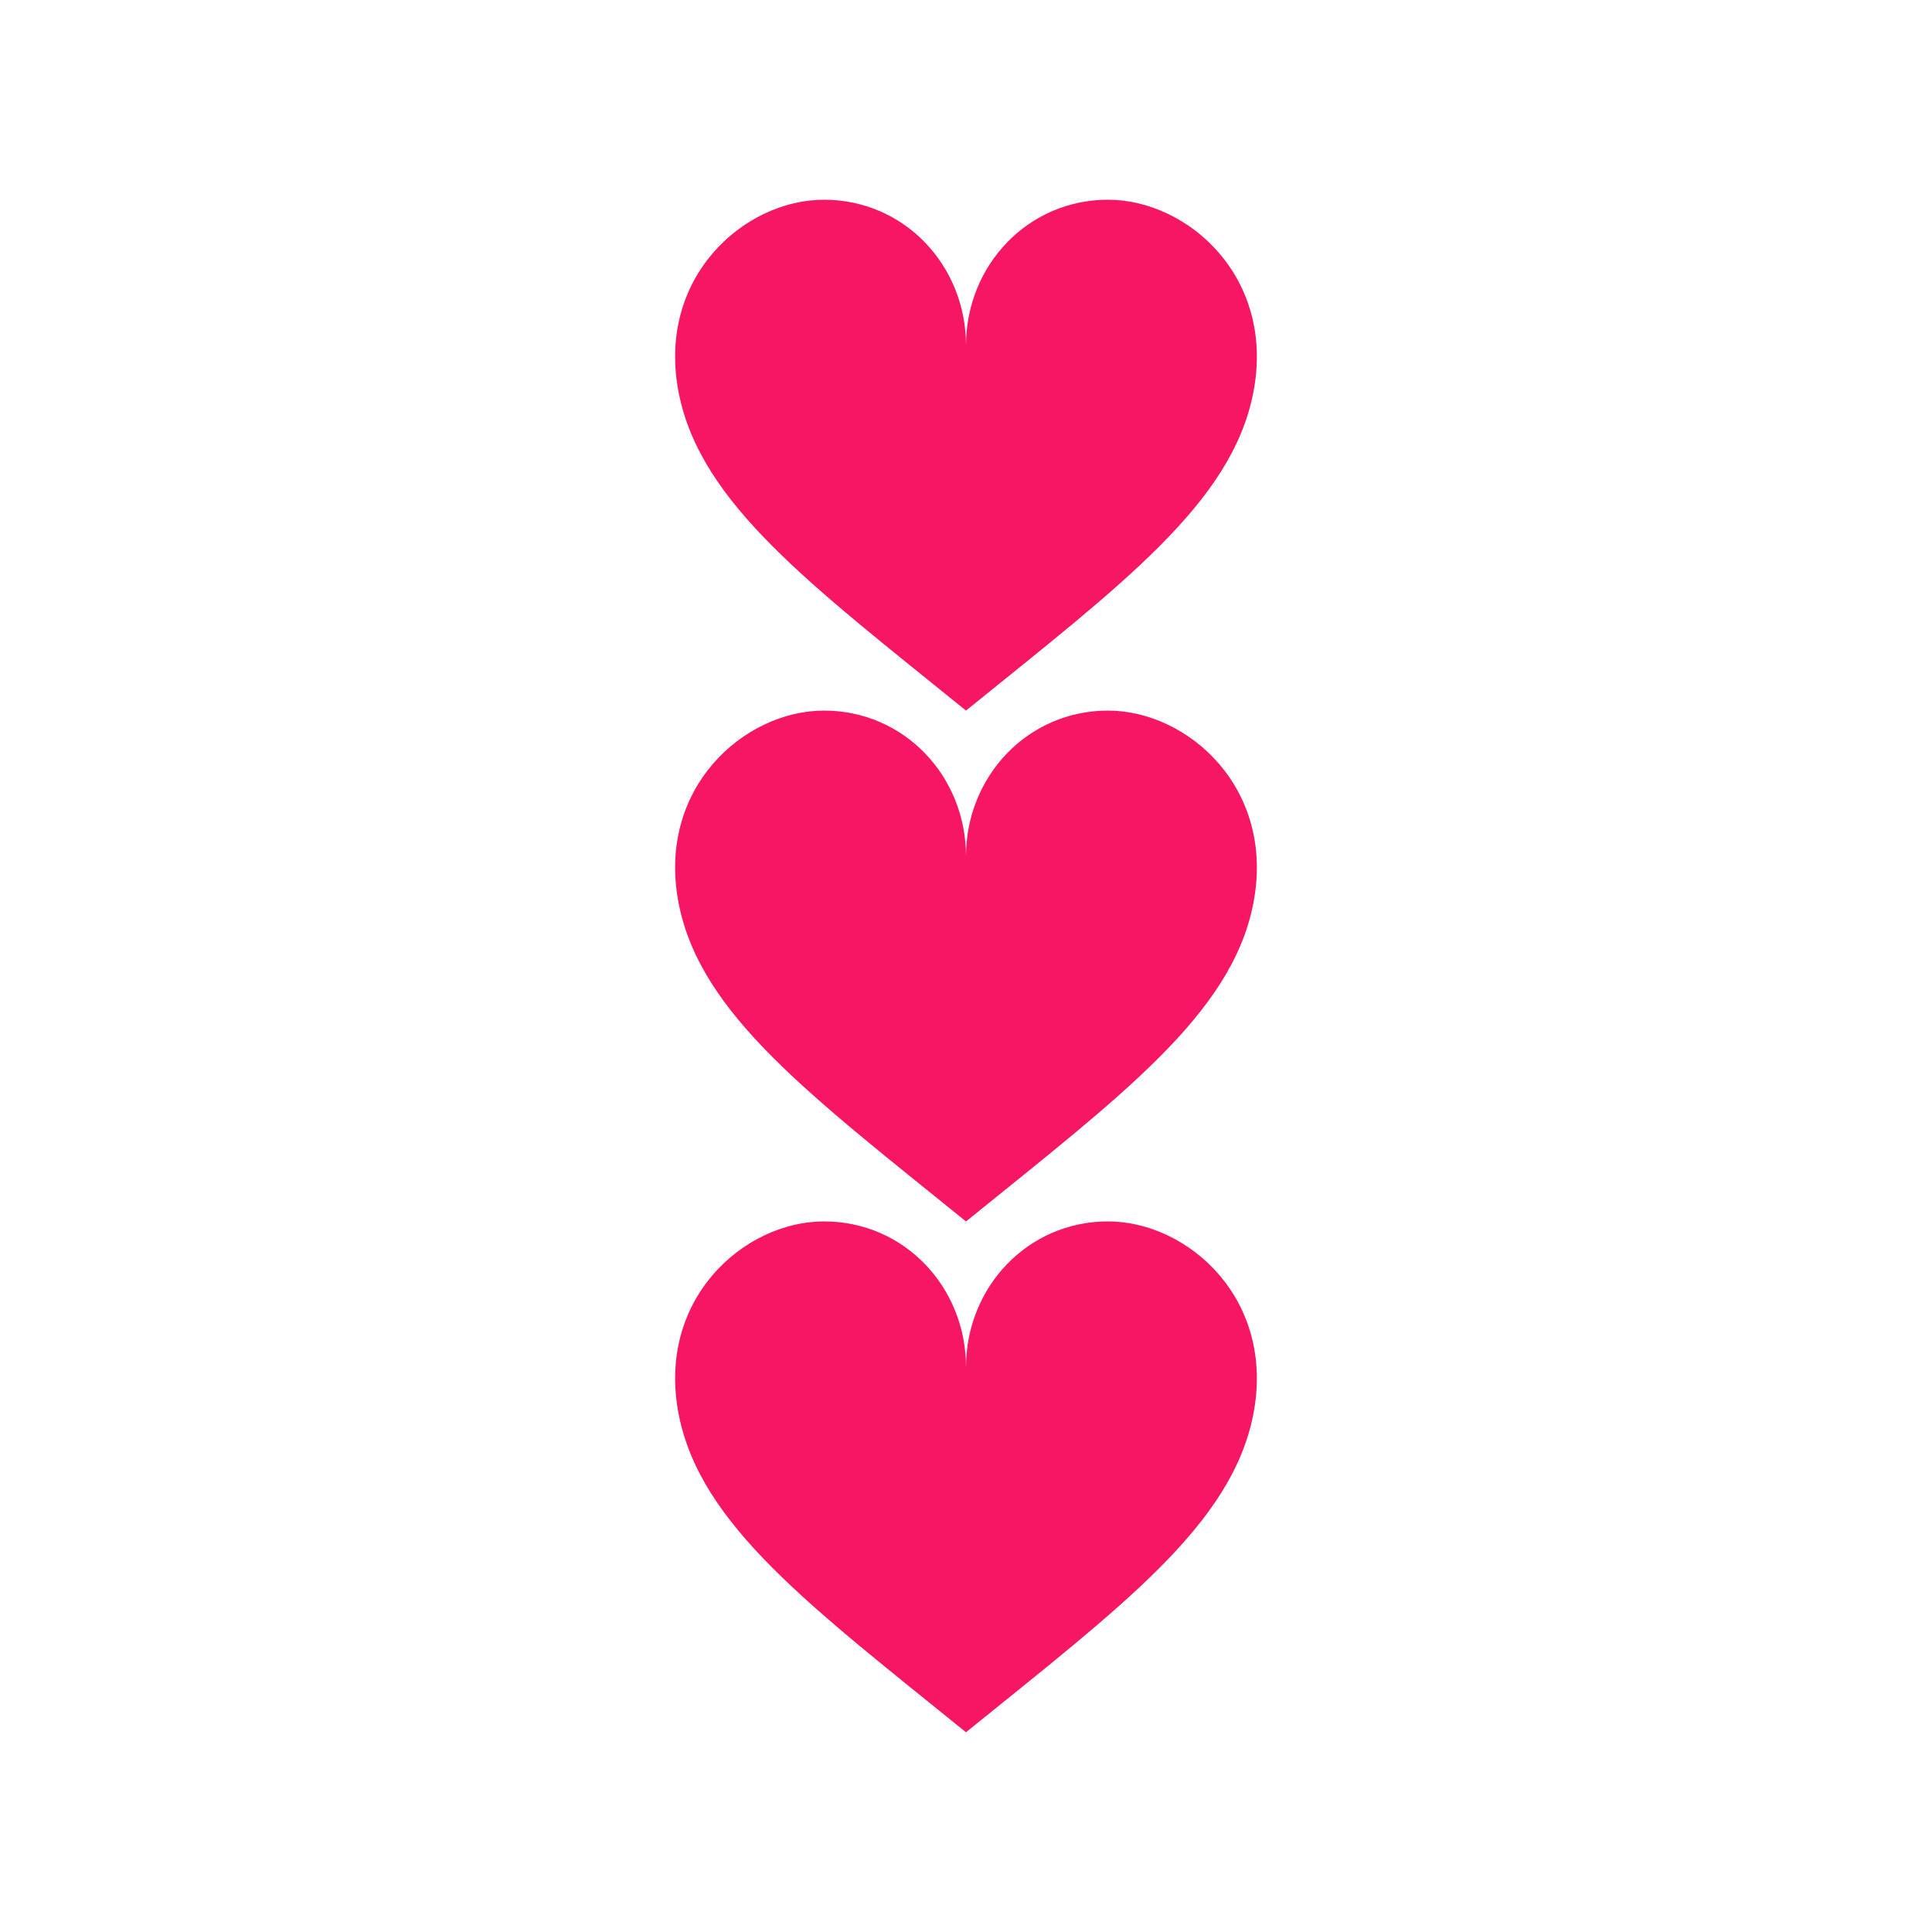
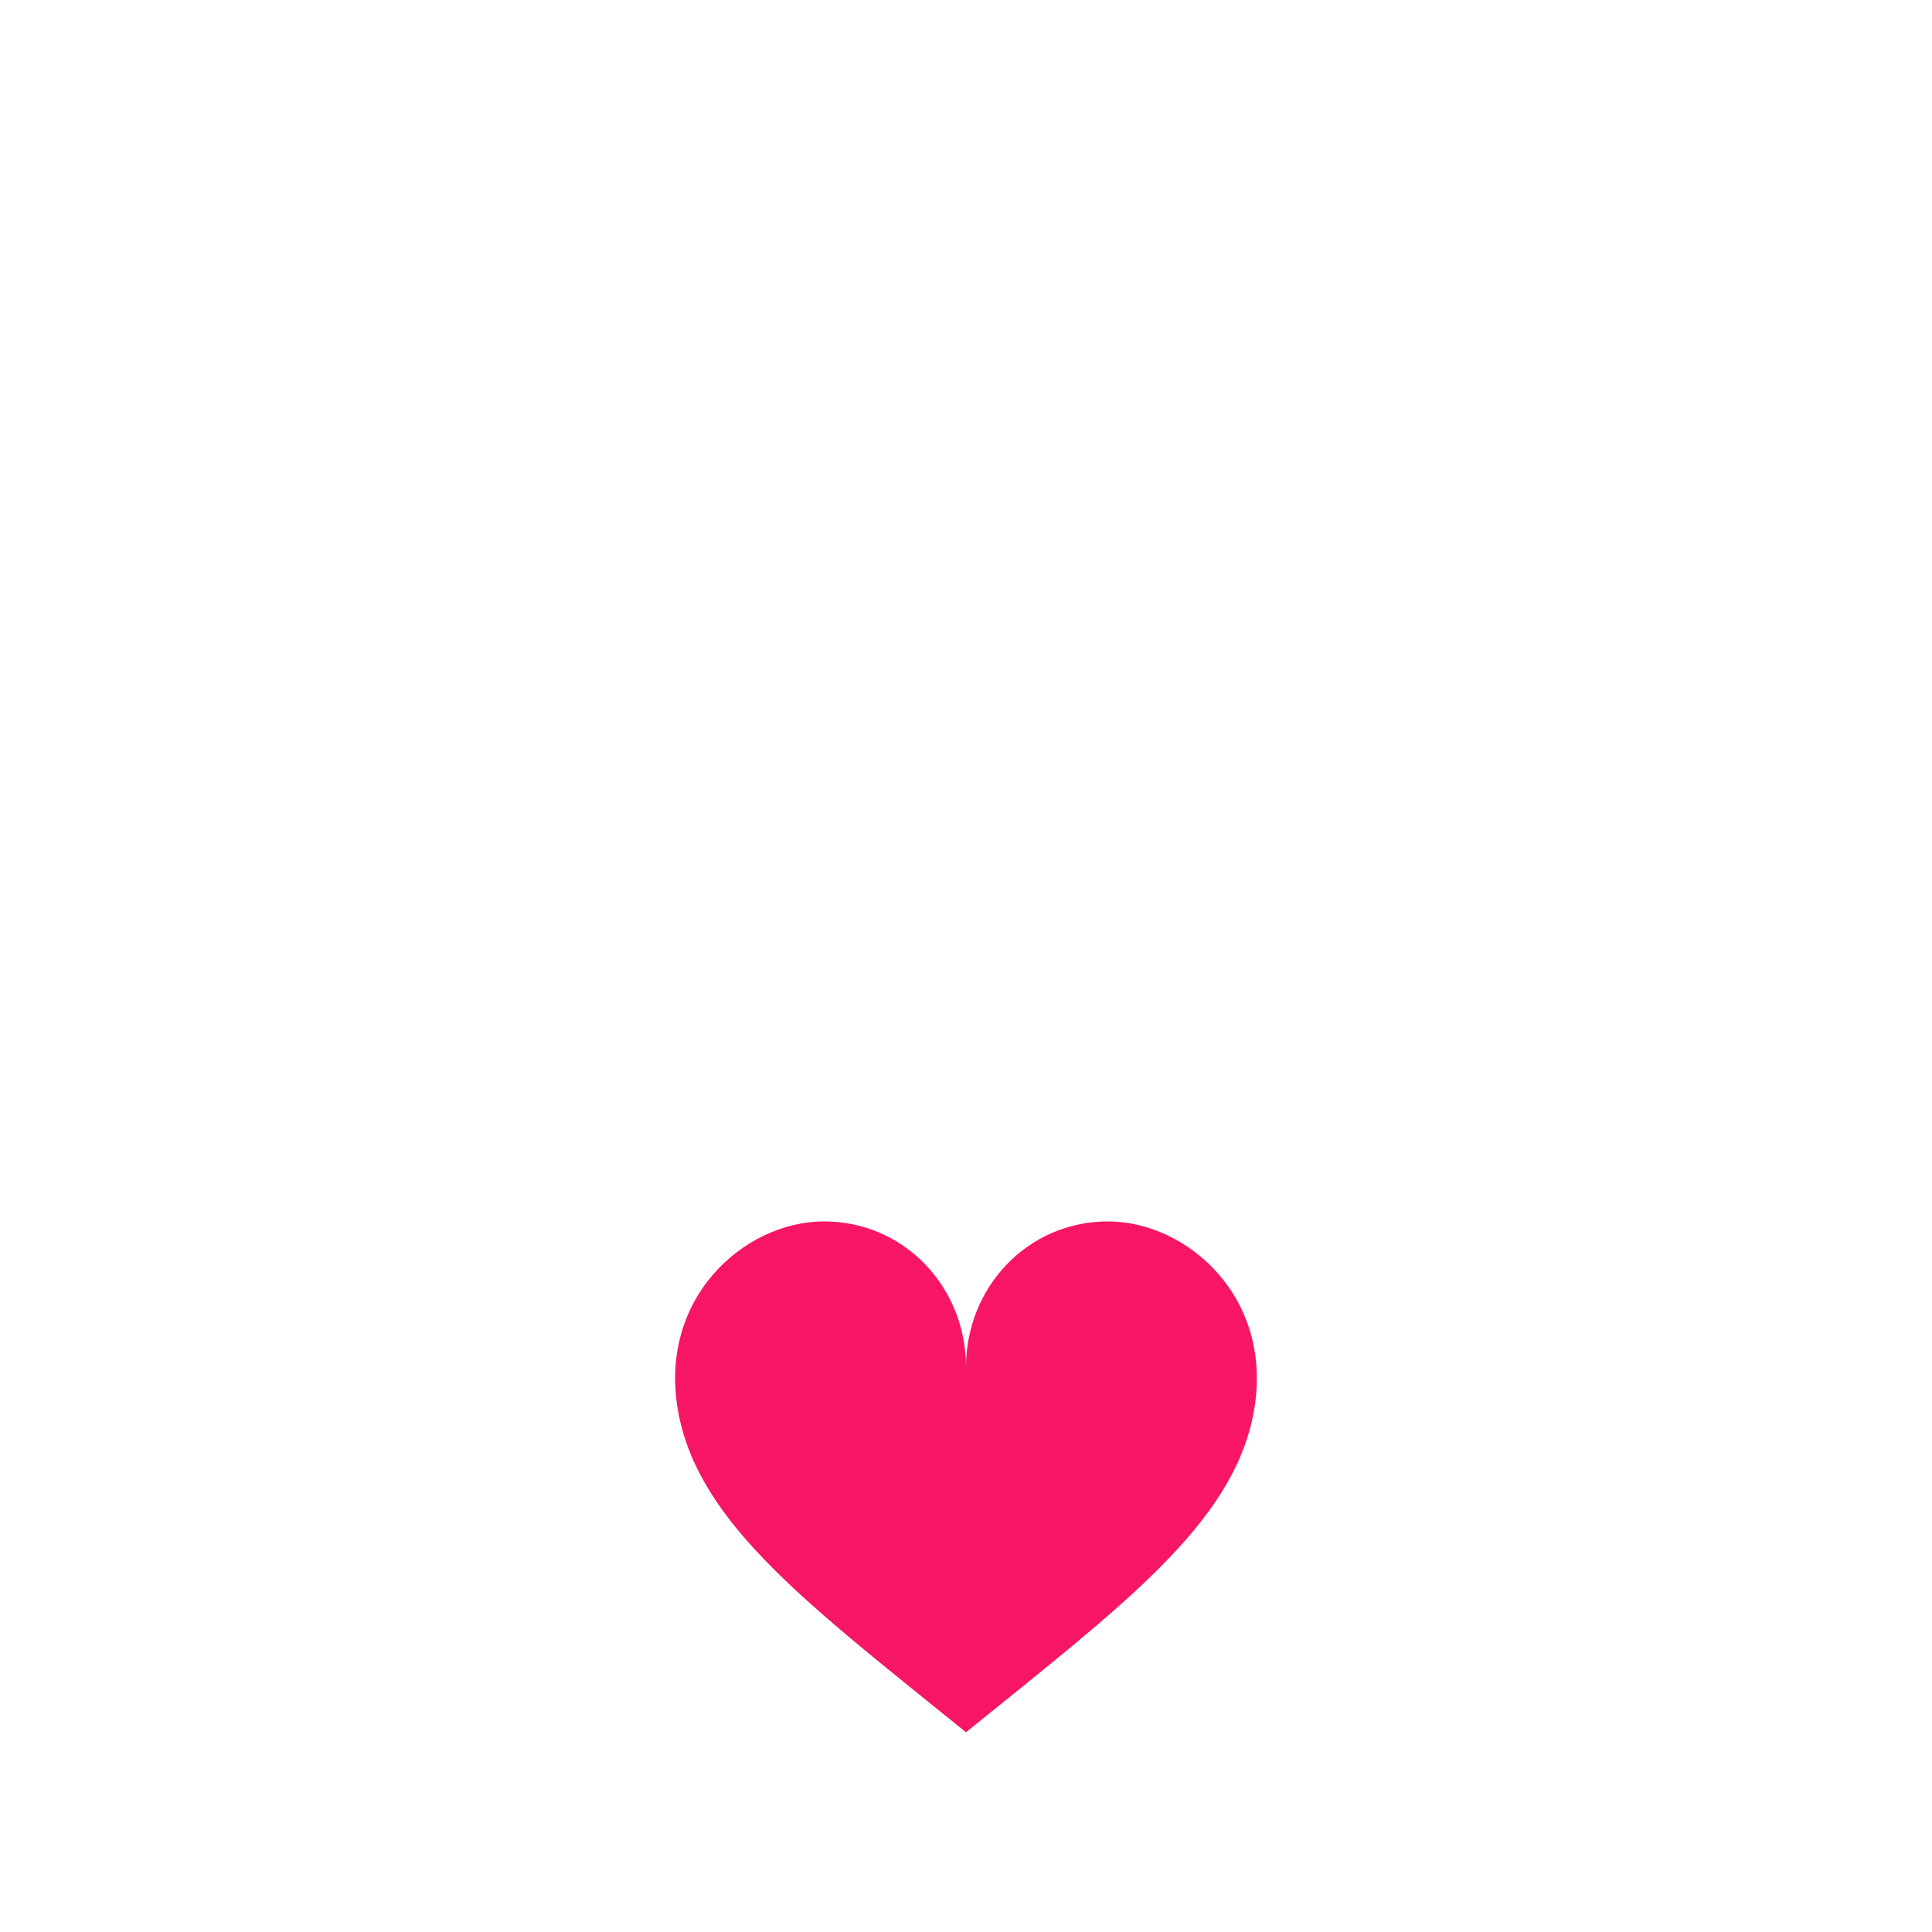
<svg xmlns="http://www.w3.org/2000/svg" id="Layer_1" viewBox="0 0 500 500">
  <defs>
    <style>.cls-1{fill:#f71665;}</style>
  </defs>
-   <path class="cls-1" d="M250,183.9c40.24-32.59,68.67-53.63,74.32-82.1,5.93-29.89-16.82-50.11-37.57-50.11s-36.75,16.98-36.75,37.73c0-20.75-15.99-37.73-36.75-37.73s-43.51,20.22-37.57,50.11c5.65,28.47,34.08,49.51,74.32,82.1Z" />
-   <path class="cls-1" d="M286.75,183.9c-20.75,0-36.75,16.98-36.75,37.73,0-20.76-15.99-37.73-36.75-37.73s-43.51,20.22-37.57,50.11c5.65,28.47,34.08,49.51,74.32,82.1,40.24-32.59,68.67-53.63,74.32-82.1,5.93-29.89-16.82-50.11-37.57-50.11Z" />
  <path class="cls-1" d="M286.75,316.1c-20.75,0-36.75,16.98-36.75,37.73,0-20.75-15.99-37.73-36.75-37.73s-43.51,20.22-37.57,50.11c5.65,28.47,34.08,49.51,74.32,82.1,40.24-32.59,68.67-53.63,74.32-82.1,5.93-29.89-16.82-50.11-37.57-50.11Z" />
</svg>